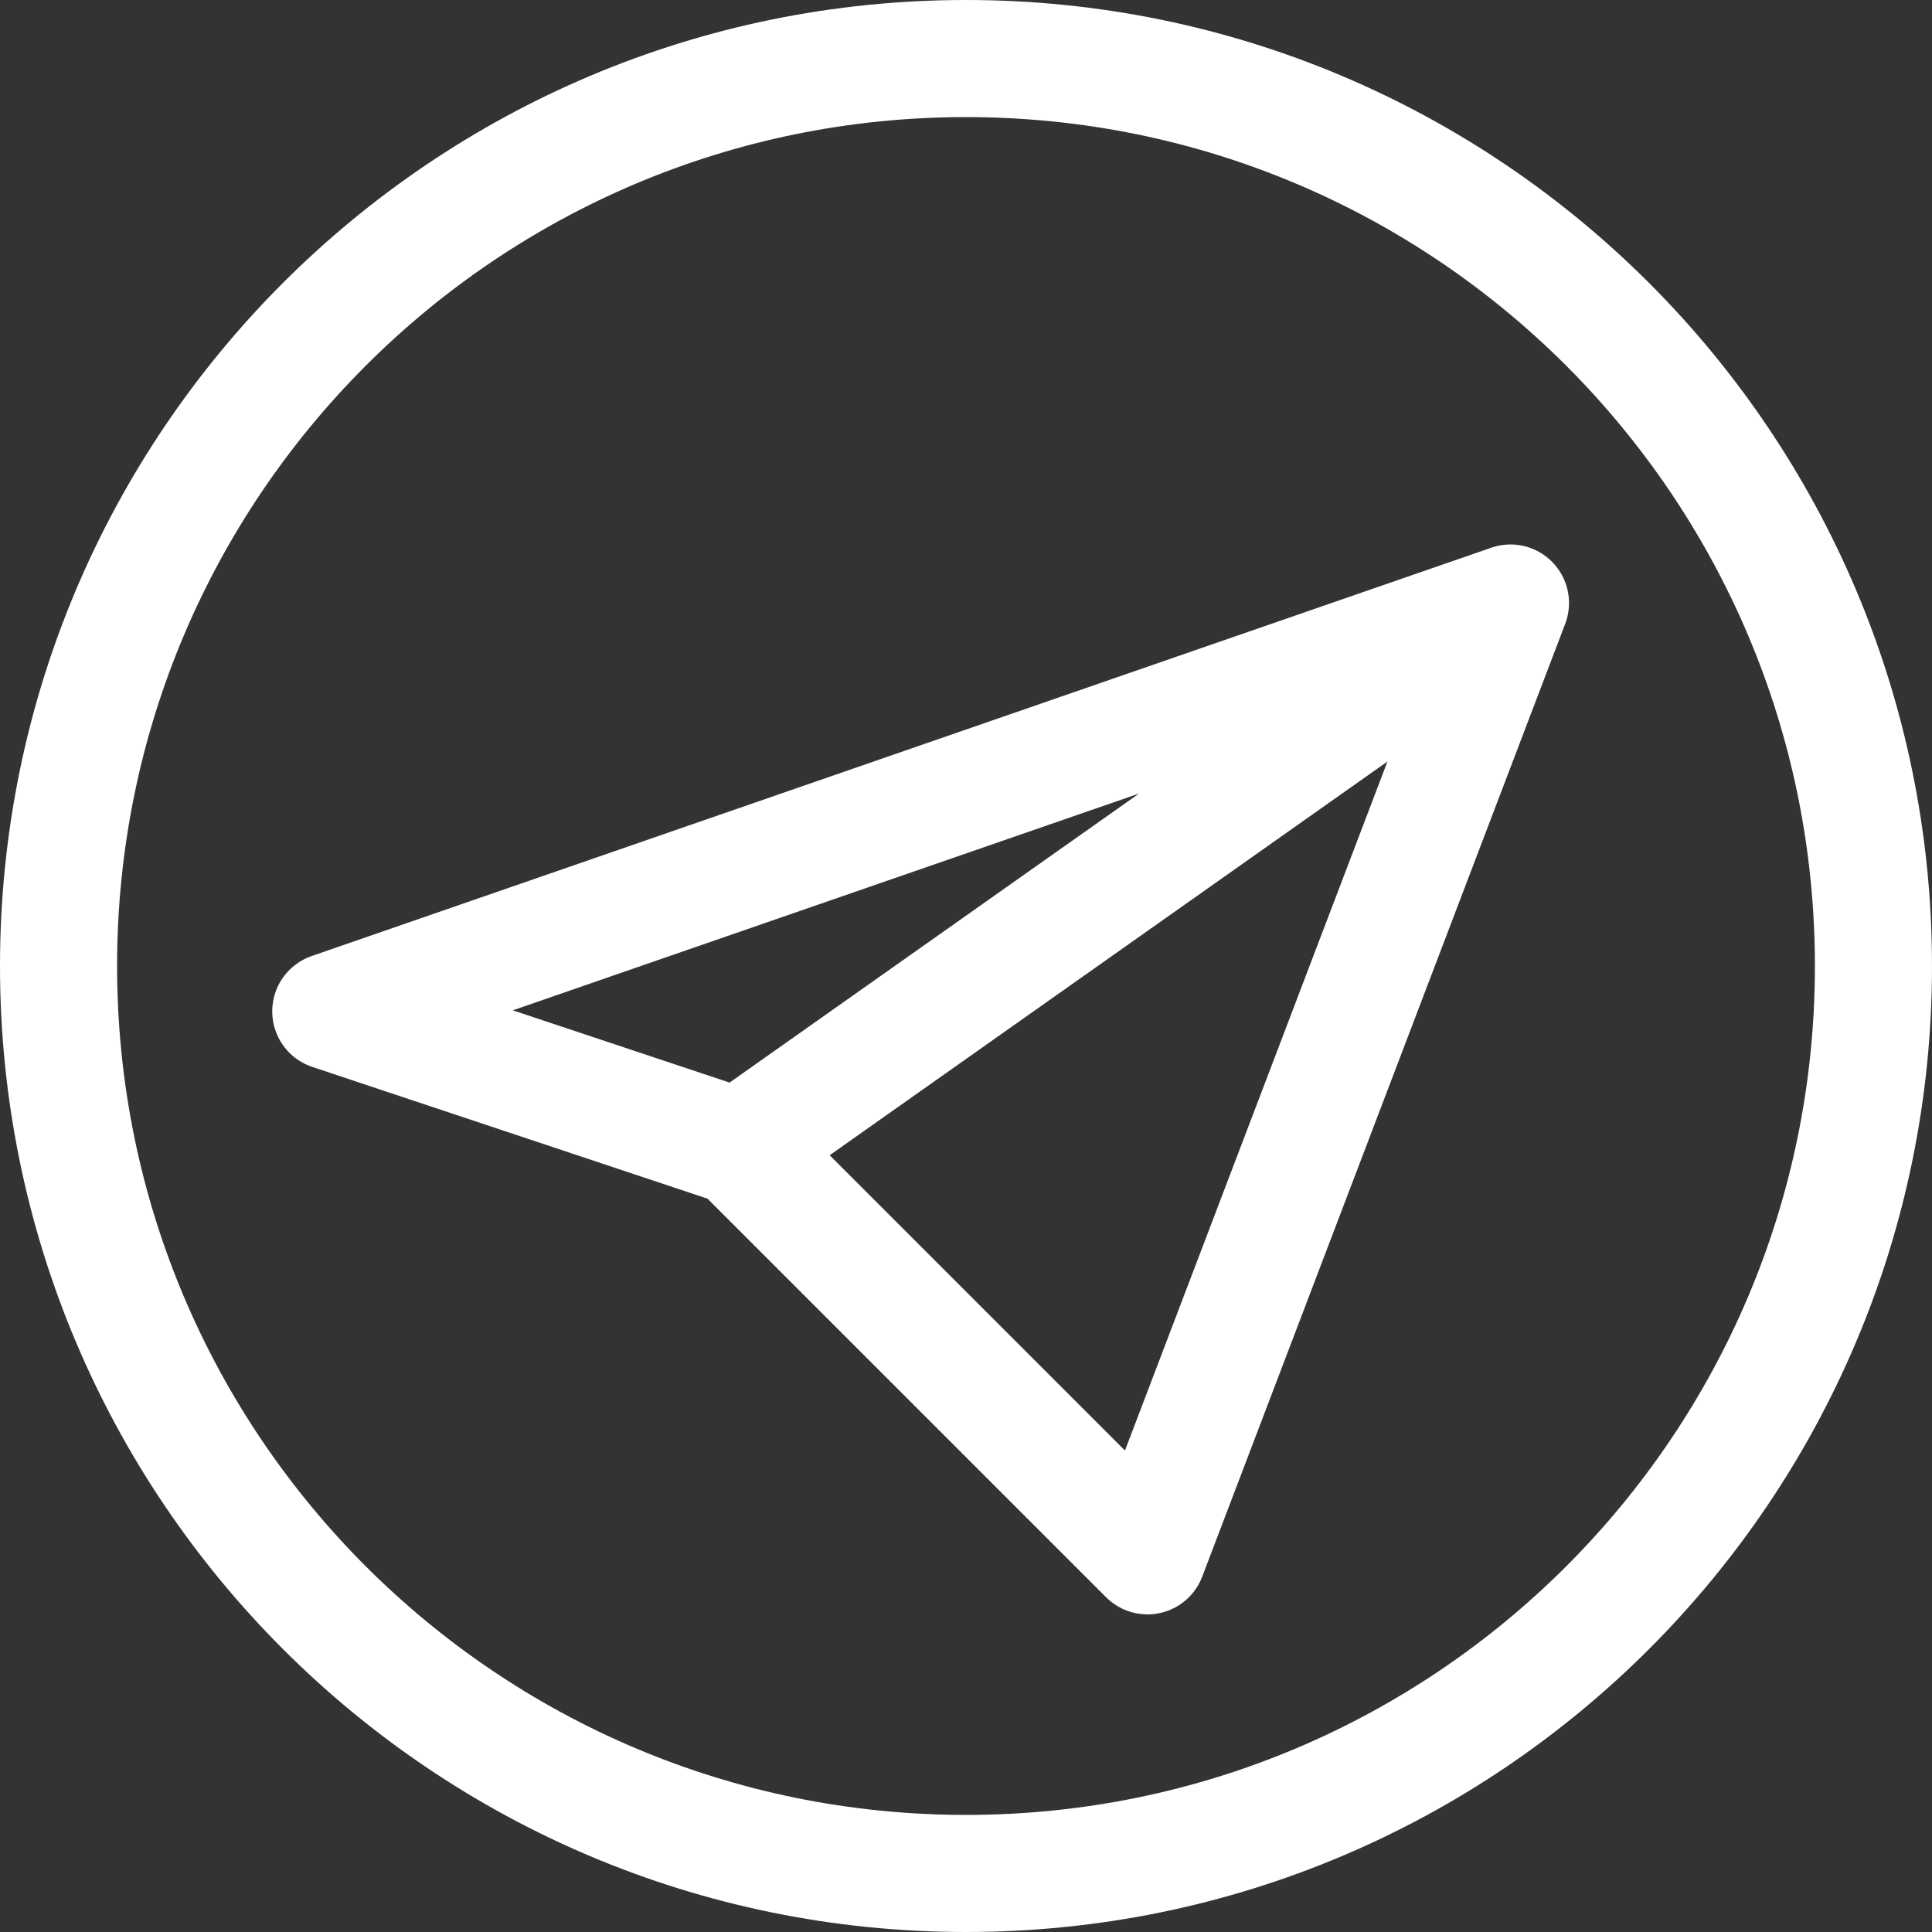
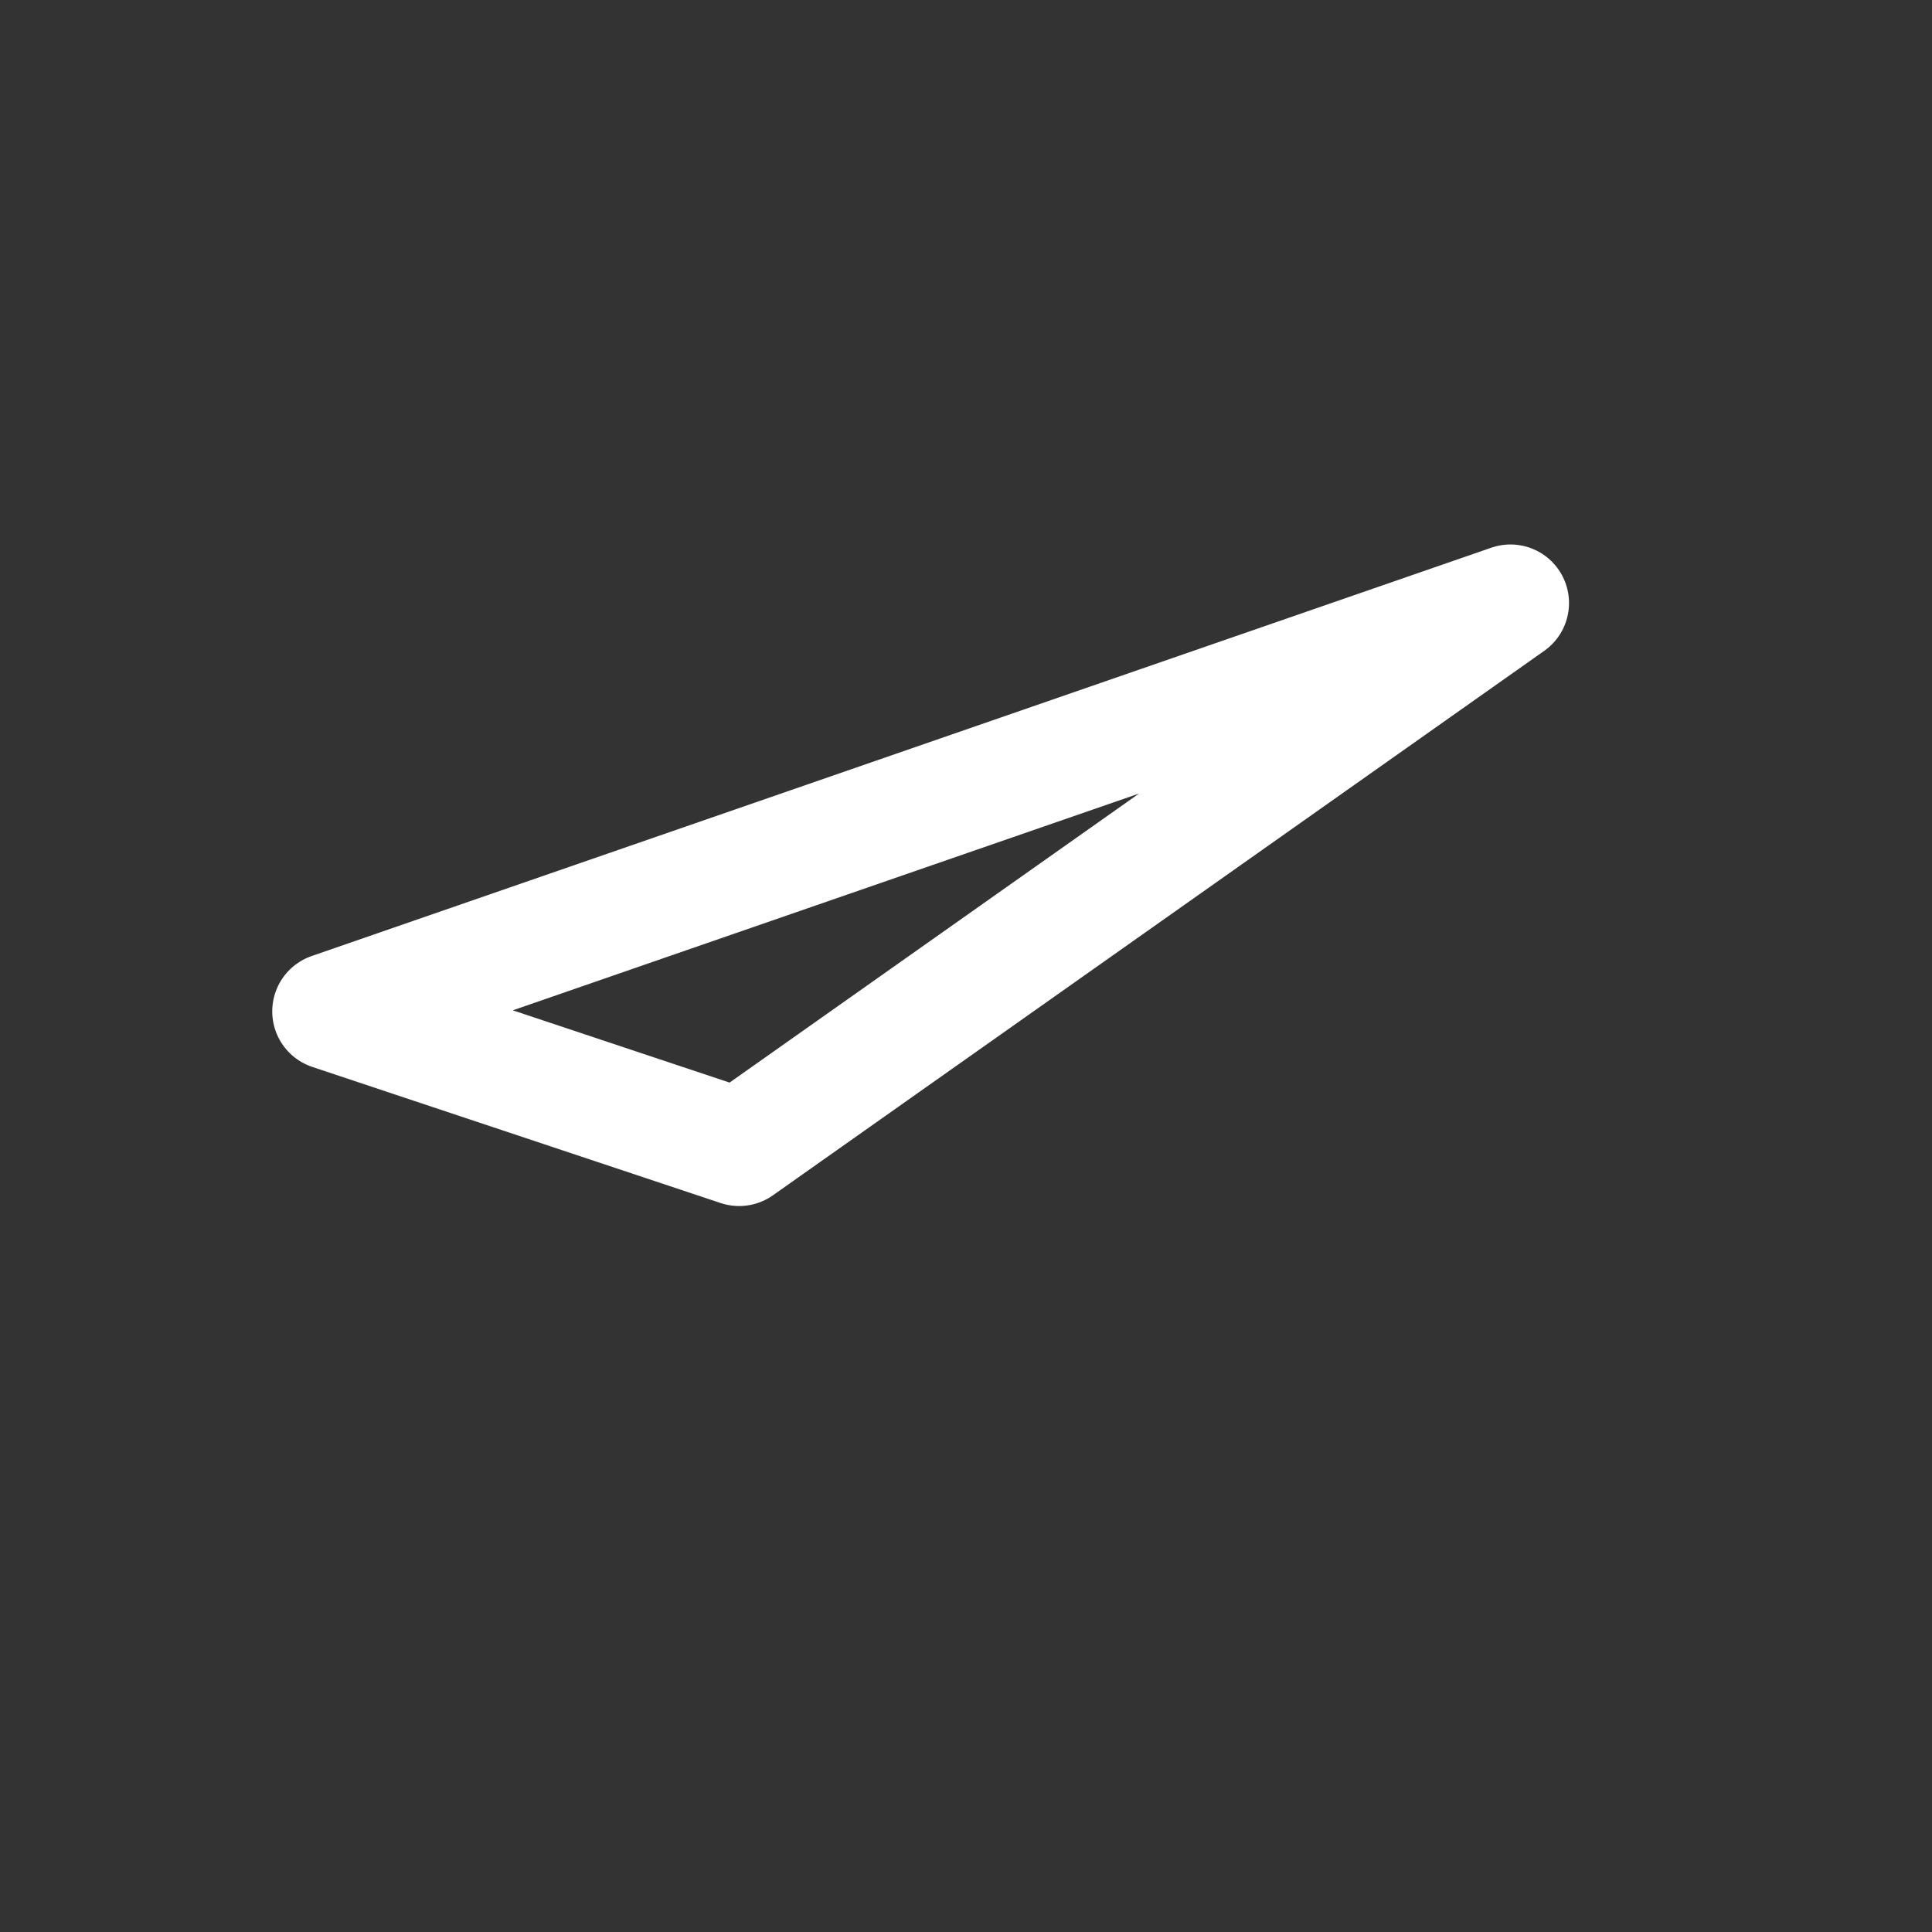
<svg xmlns="http://www.w3.org/2000/svg" width="66" height="66" viewBox="0 0 66 66" fill="none">
  <rect x="0" y="0" width="66" height="66" fill="#333333" stroke="none" />
-   <path d="M51.6 20.6L11.3 34.55L25.25 39.2M51.6 20.6L25.25 39.2M51.6 20.6L39.2 53.15L25.25 39.2" stroke="white" stroke-width="4" stroke-linecap="round" stroke-linejoin="round" />
-   <path d="M33 64C50.121 64 64 50.121 64 33C64 15.879 50.121 2 33 2C15.879 2 2 15.879 2 33C2 50.121 15.879 64 33 64Z" stroke="white" stroke-width="4" stroke-linecap="round" stroke-linejoin="round" />
+   <path d="M51.6 20.6L11.3 34.55L25.25 39.2M51.6 20.6L25.25 39.2M51.6 20.6L25.25 39.2" stroke="white" stroke-width="4" stroke-linecap="round" stroke-linejoin="round" />
</svg>